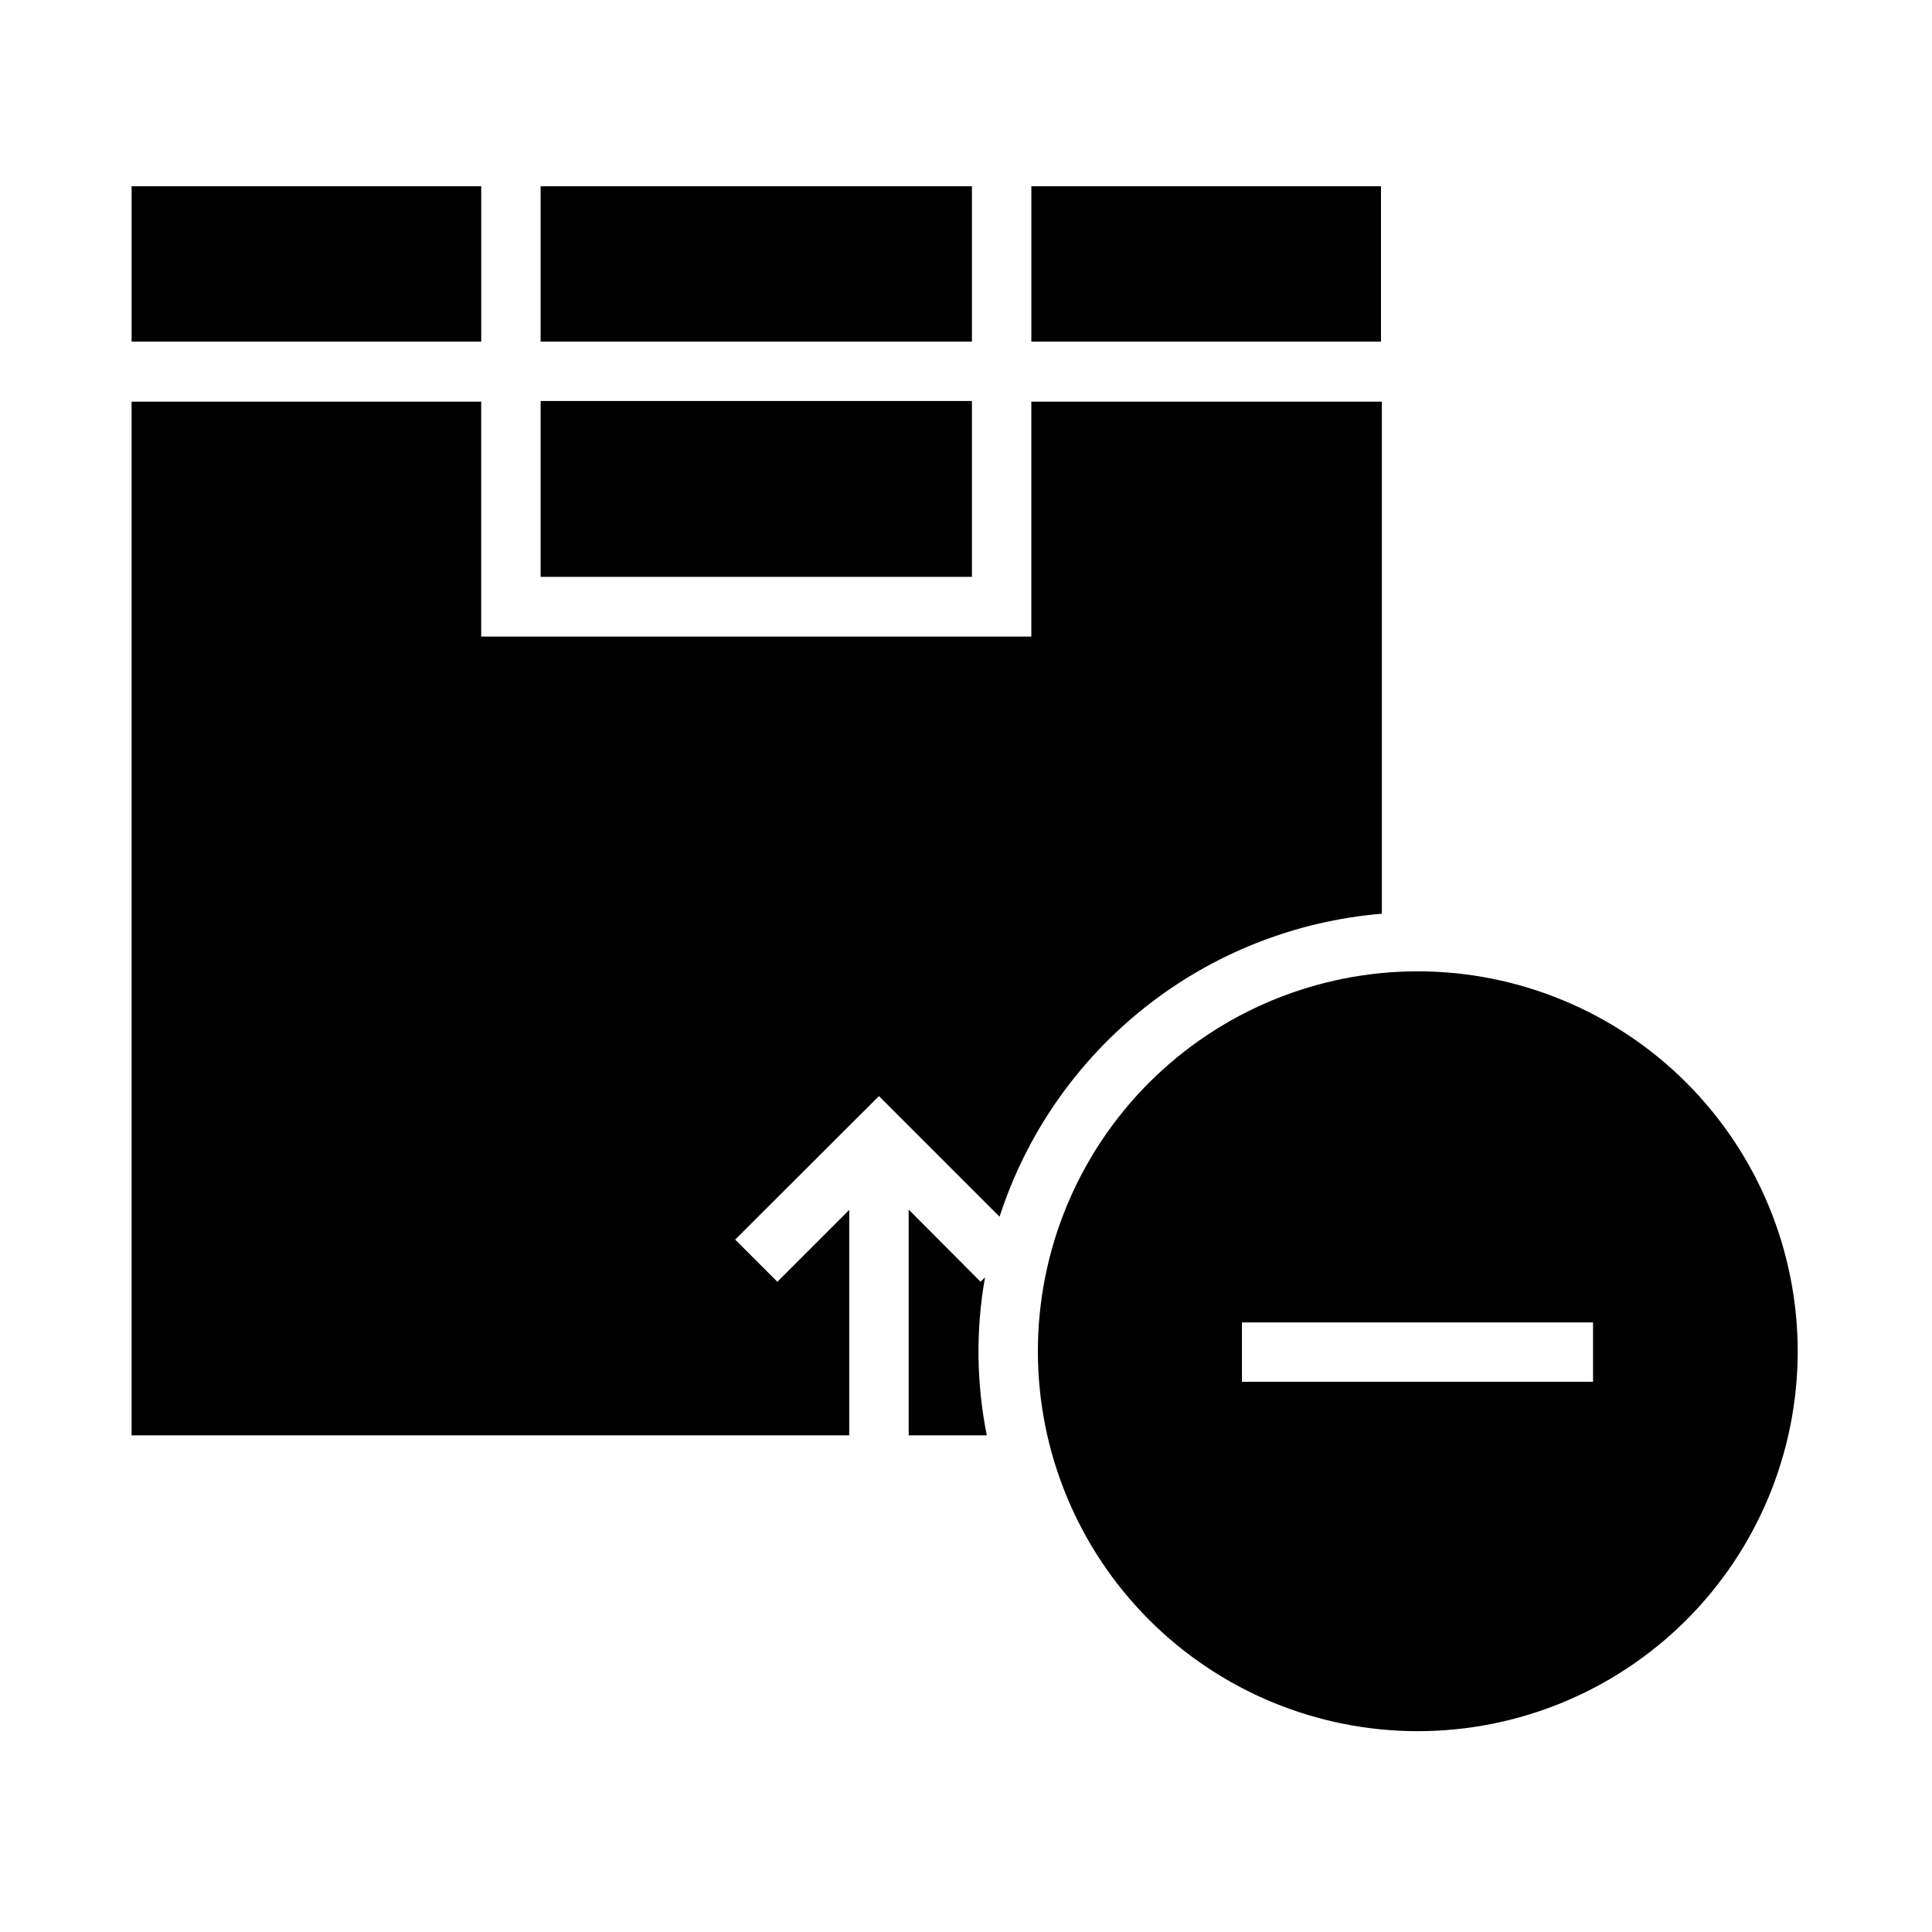
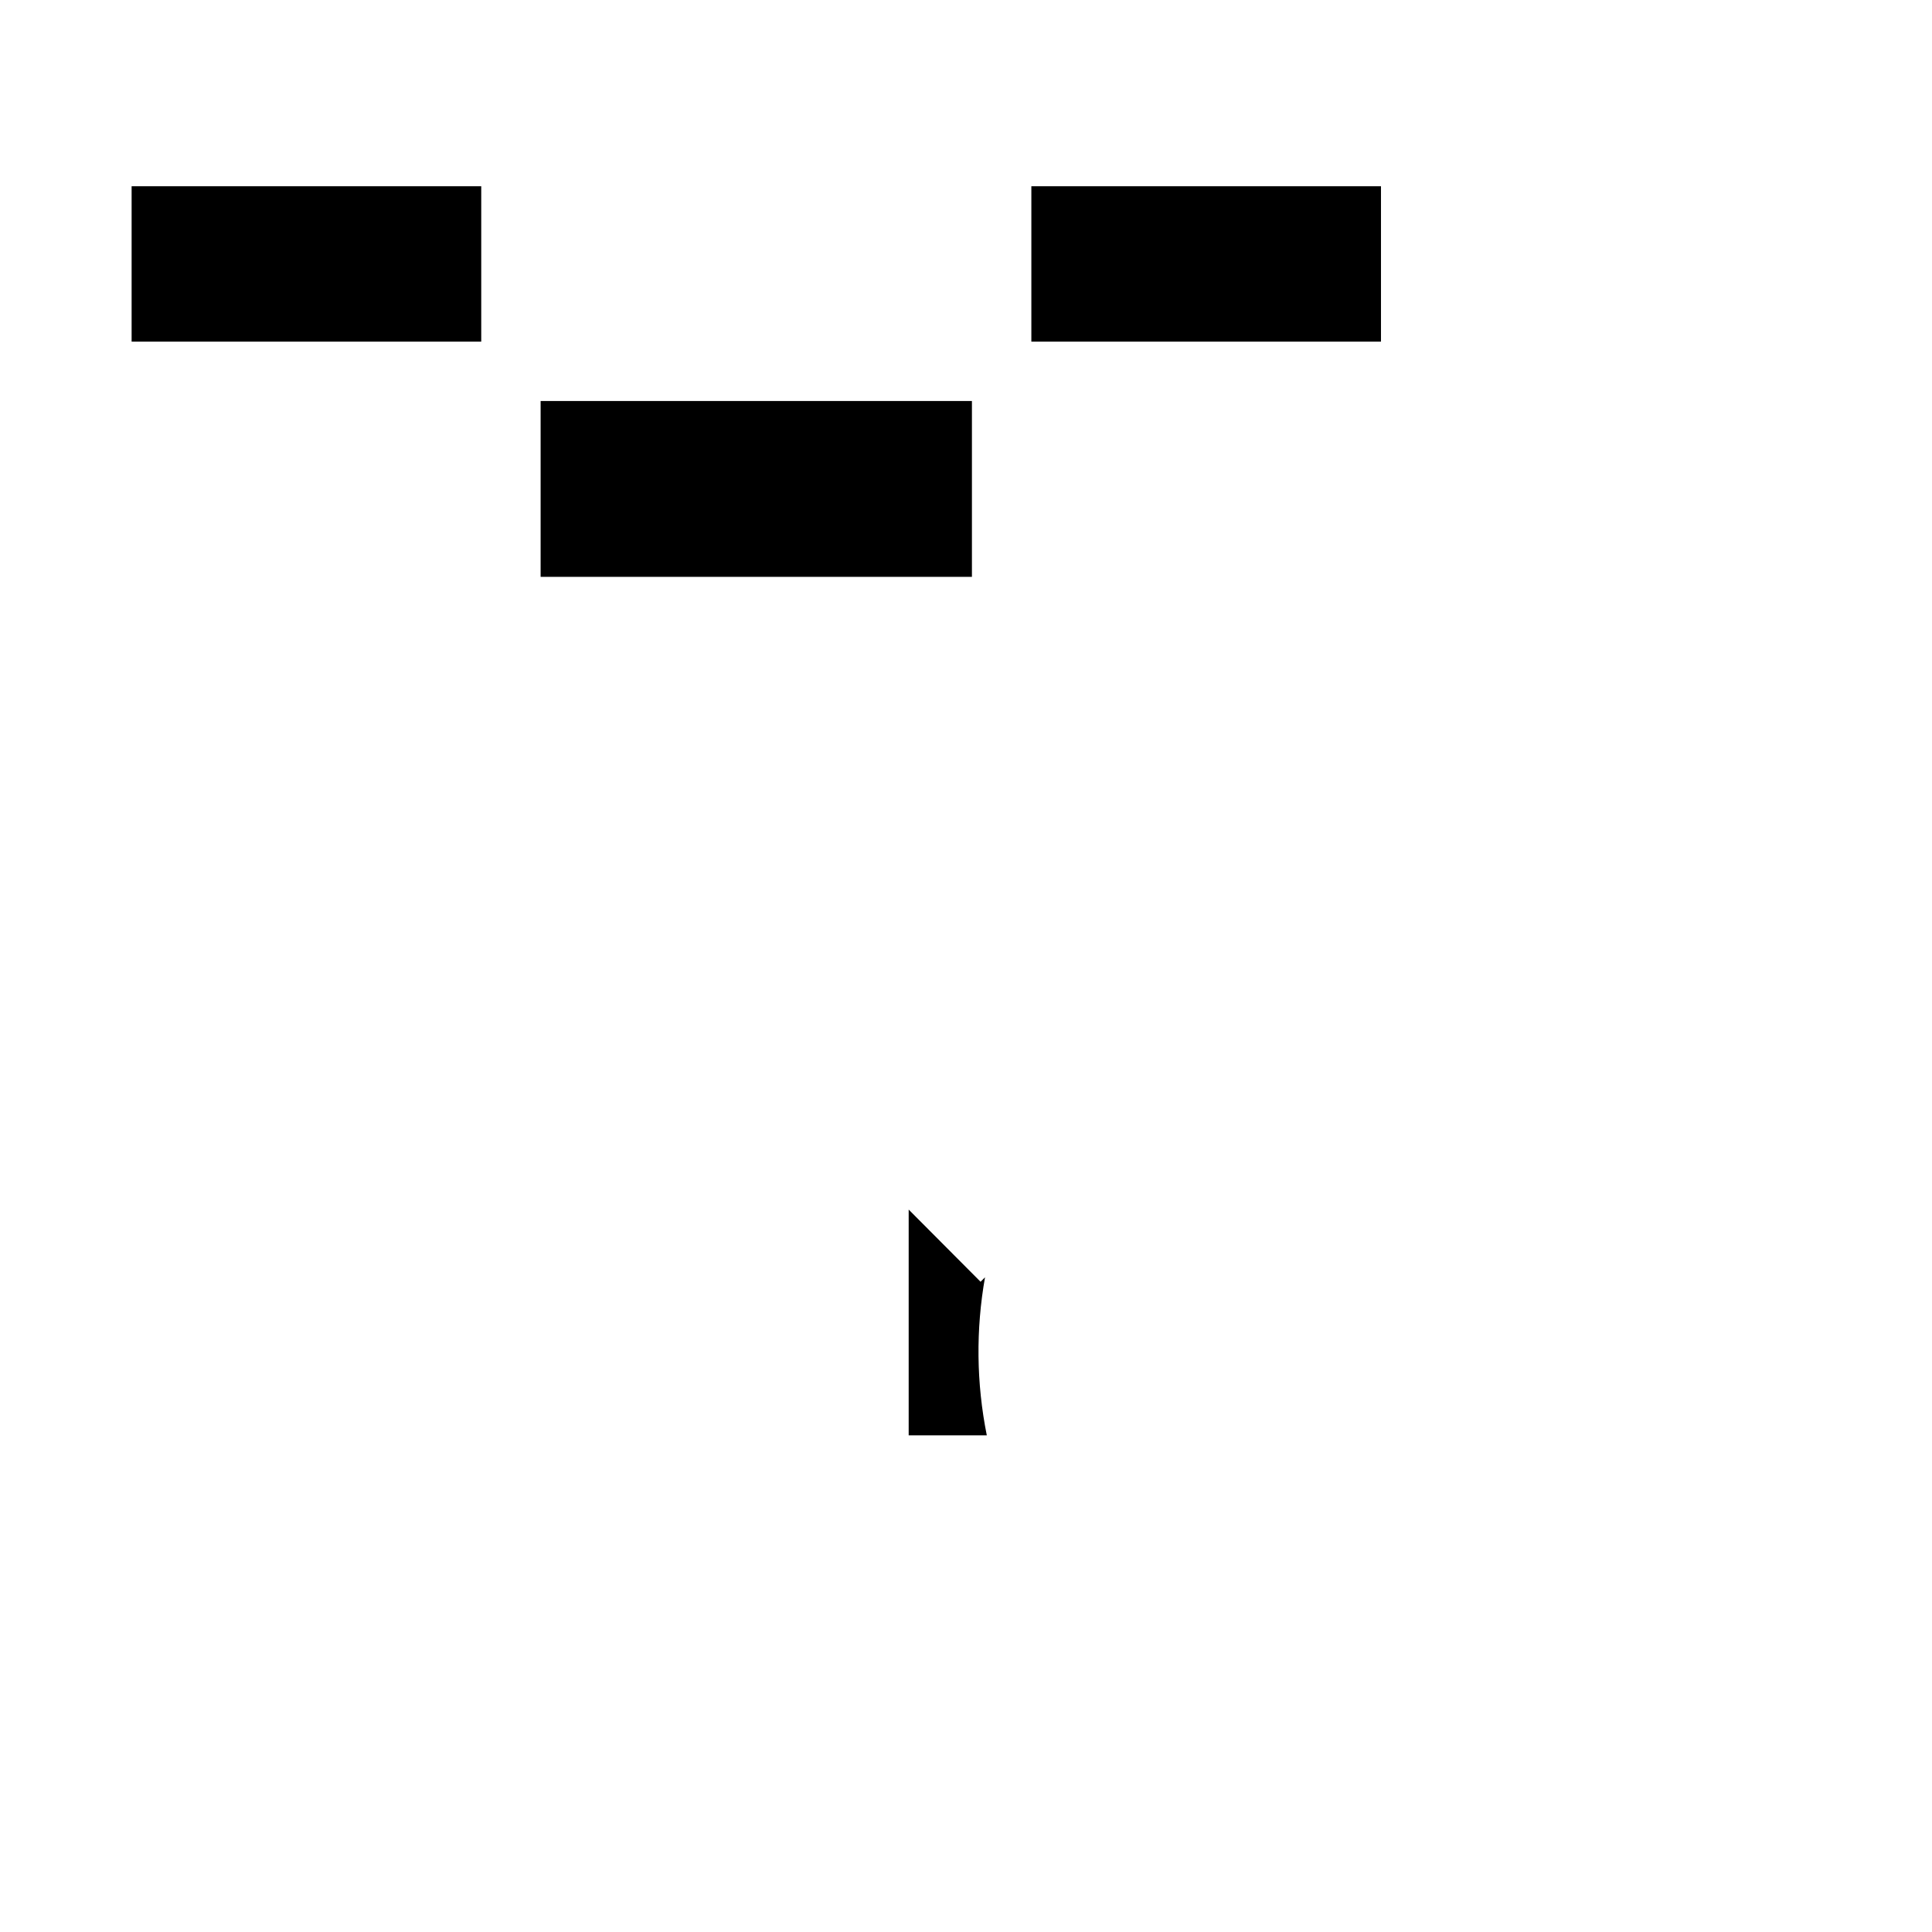
<svg xmlns="http://www.w3.org/2000/svg" fill="#000000" width="800px" height="800px" version="1.1" viewBox="144 144 512 512">
  <g>
    <path d="m403.86 483.68-19.051-19.129v59.828l20.703-0.004c-2.769-13.805-2.93-28.012-0.473-41.879z" />
-     <path d="m369.06 464.63-19.051 19.051-11.18-11.18 38.102-38.023 31.961 31.961c7.09-21.879 20.492-41.176 38.516-55.461 18.027-14.289 39.875-22.926 62.797-24.832v-135.71h-92.891v62.27h-145.79v-62.27h-92.652v273.95h190.19z" />
    <path d="m287.27 250.27h114.3v46.602h-114.3z" />
-     <path d="m287.27 193.36h114.3v41.172h-114.3z" />
    <path d="m417.32 193.36h92.652v41.172h-92.652z" />
    <path d="m178.88 193.36h92.652v41.172h-92.652z" />
-     <path d="m519.65 401.41c-26.684 0.023-52.27 10.637-71.133 29.508-18.863 18.875-29.465 44.465-29.469 71.152-0.008 26.684 10.578 52.277 29.434 71.164 18.852 18.883 44.434 29.508 71.117 29.543 26.684 0.035 52.293-10.523 71.195-29.359s29.555-44.402 29.617-71.086c0.043-26.754-10.555-52.422-29.457-71.352-18.898-18.93-44.555-29.57-71.305-29.57zm46.523 108.79h-93.047v-15.746h93.047z" />
  </g>
</svg>